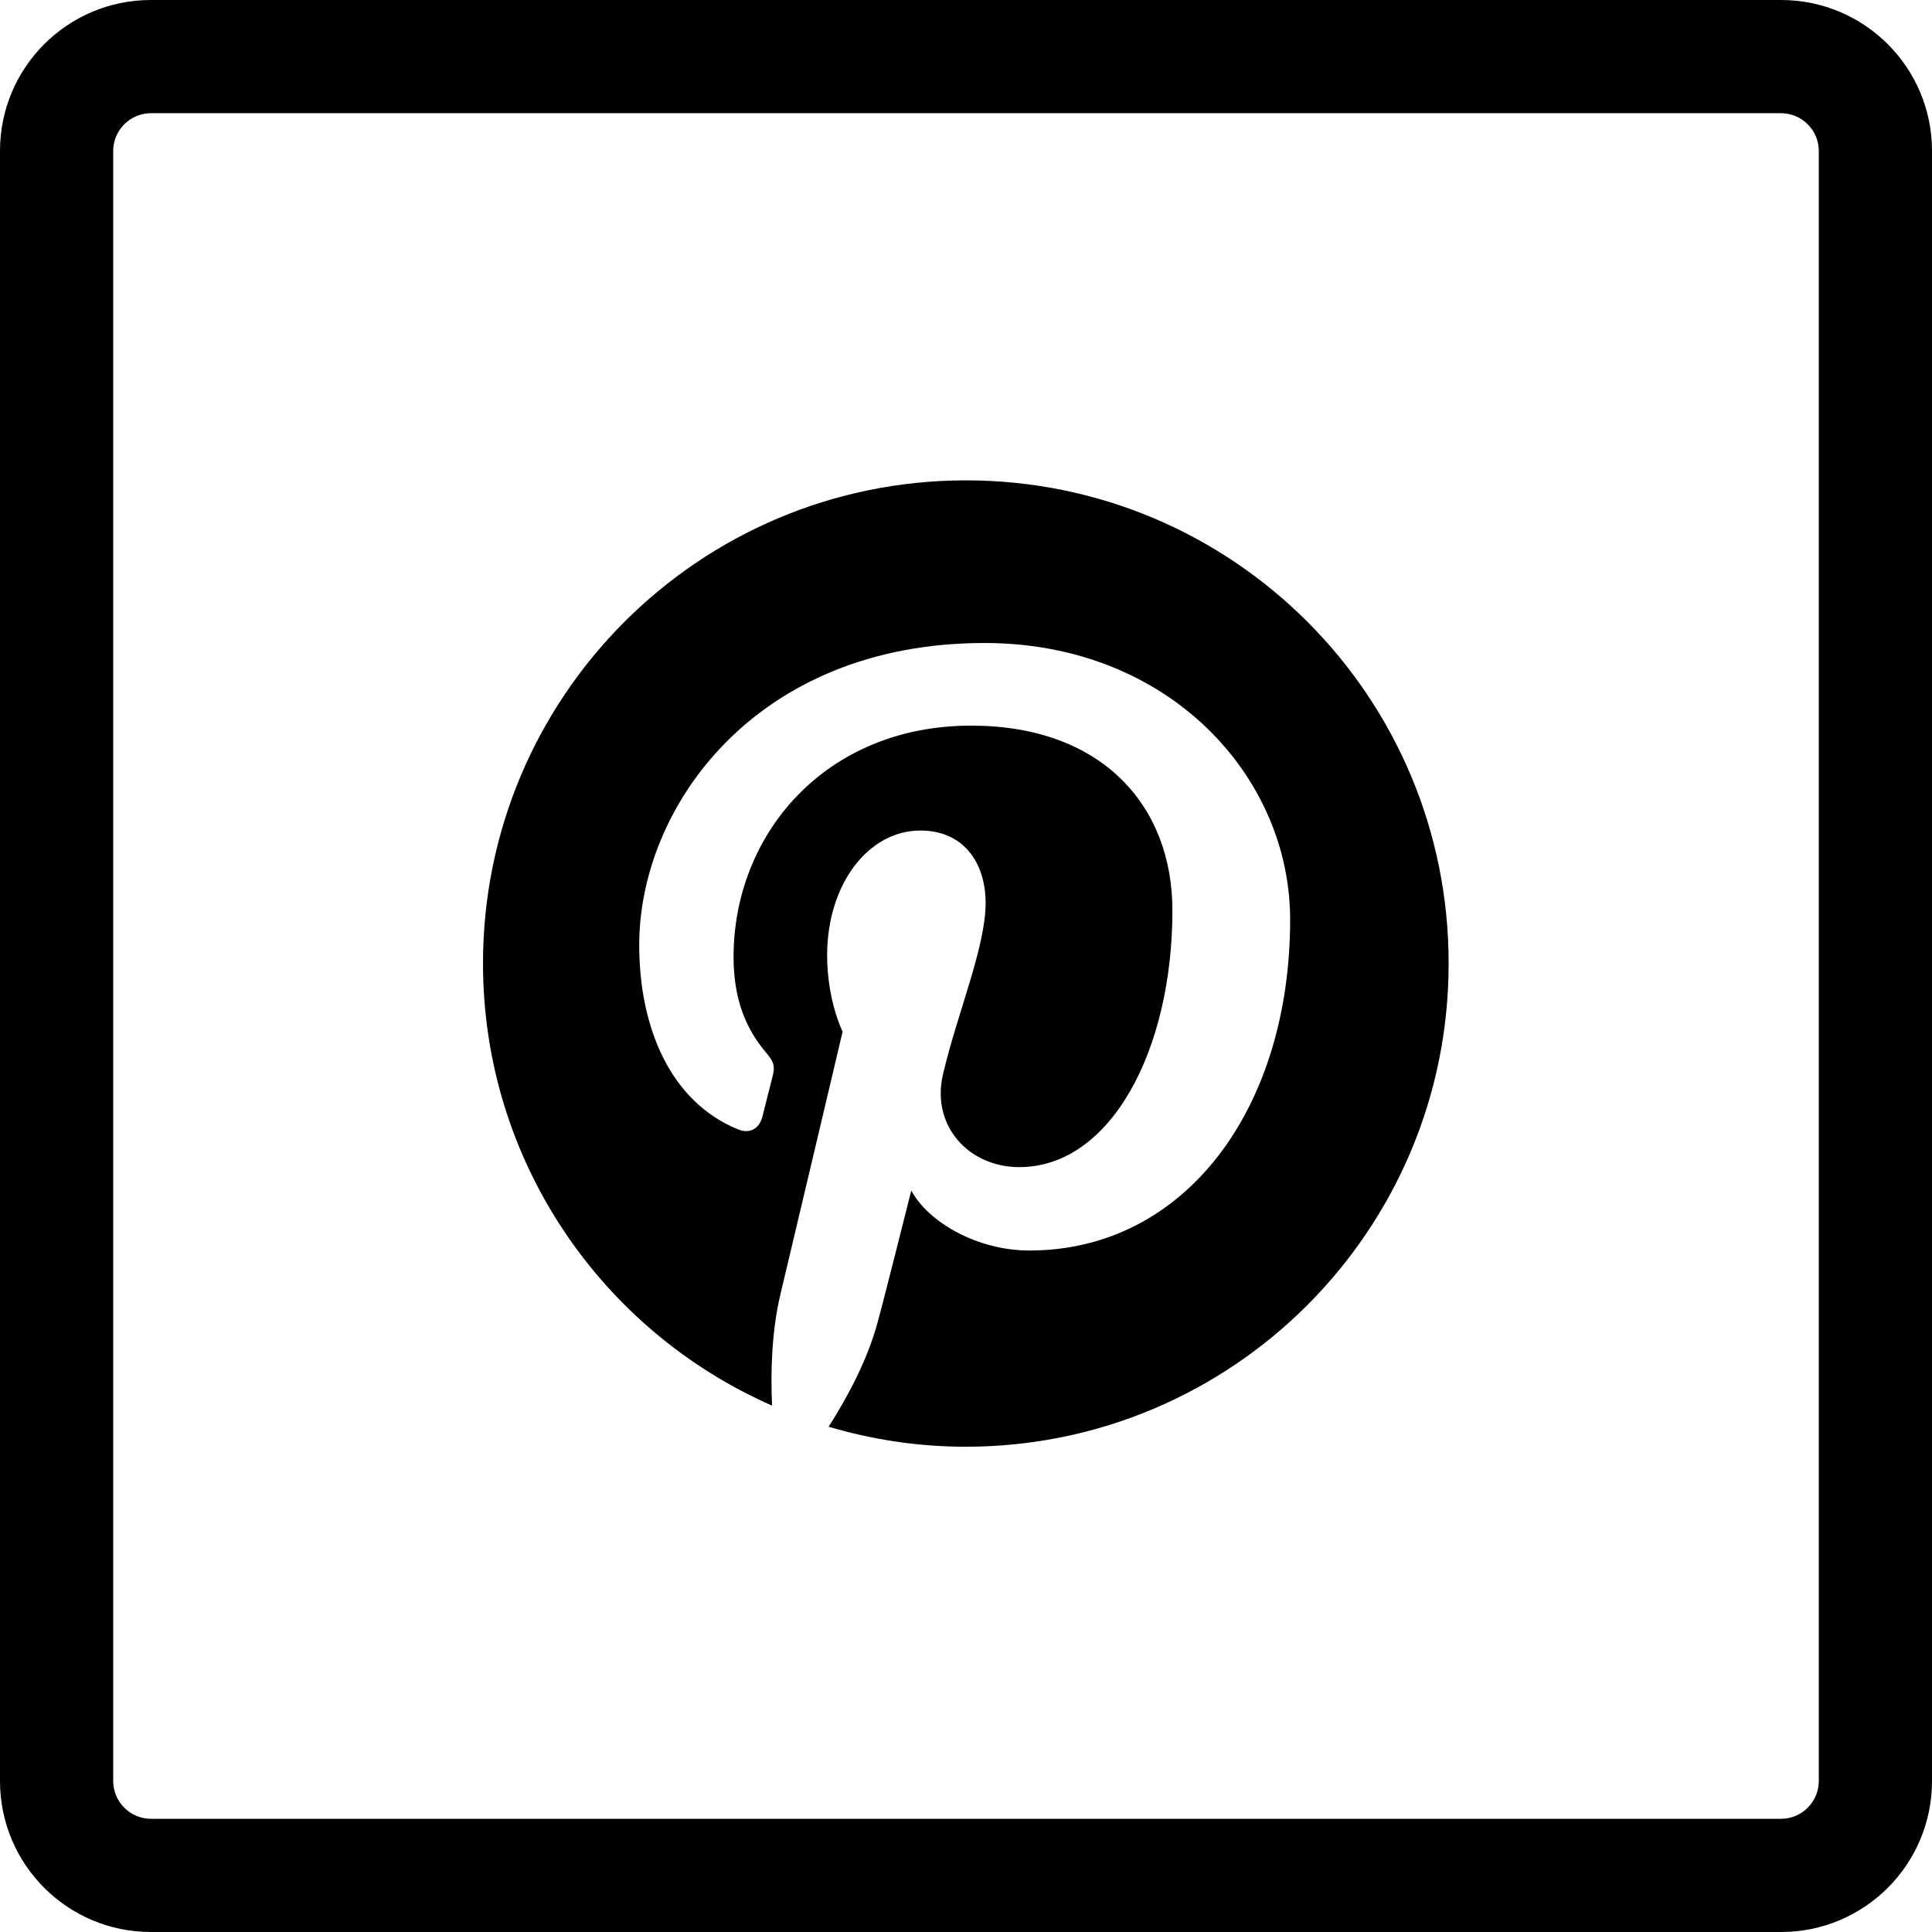
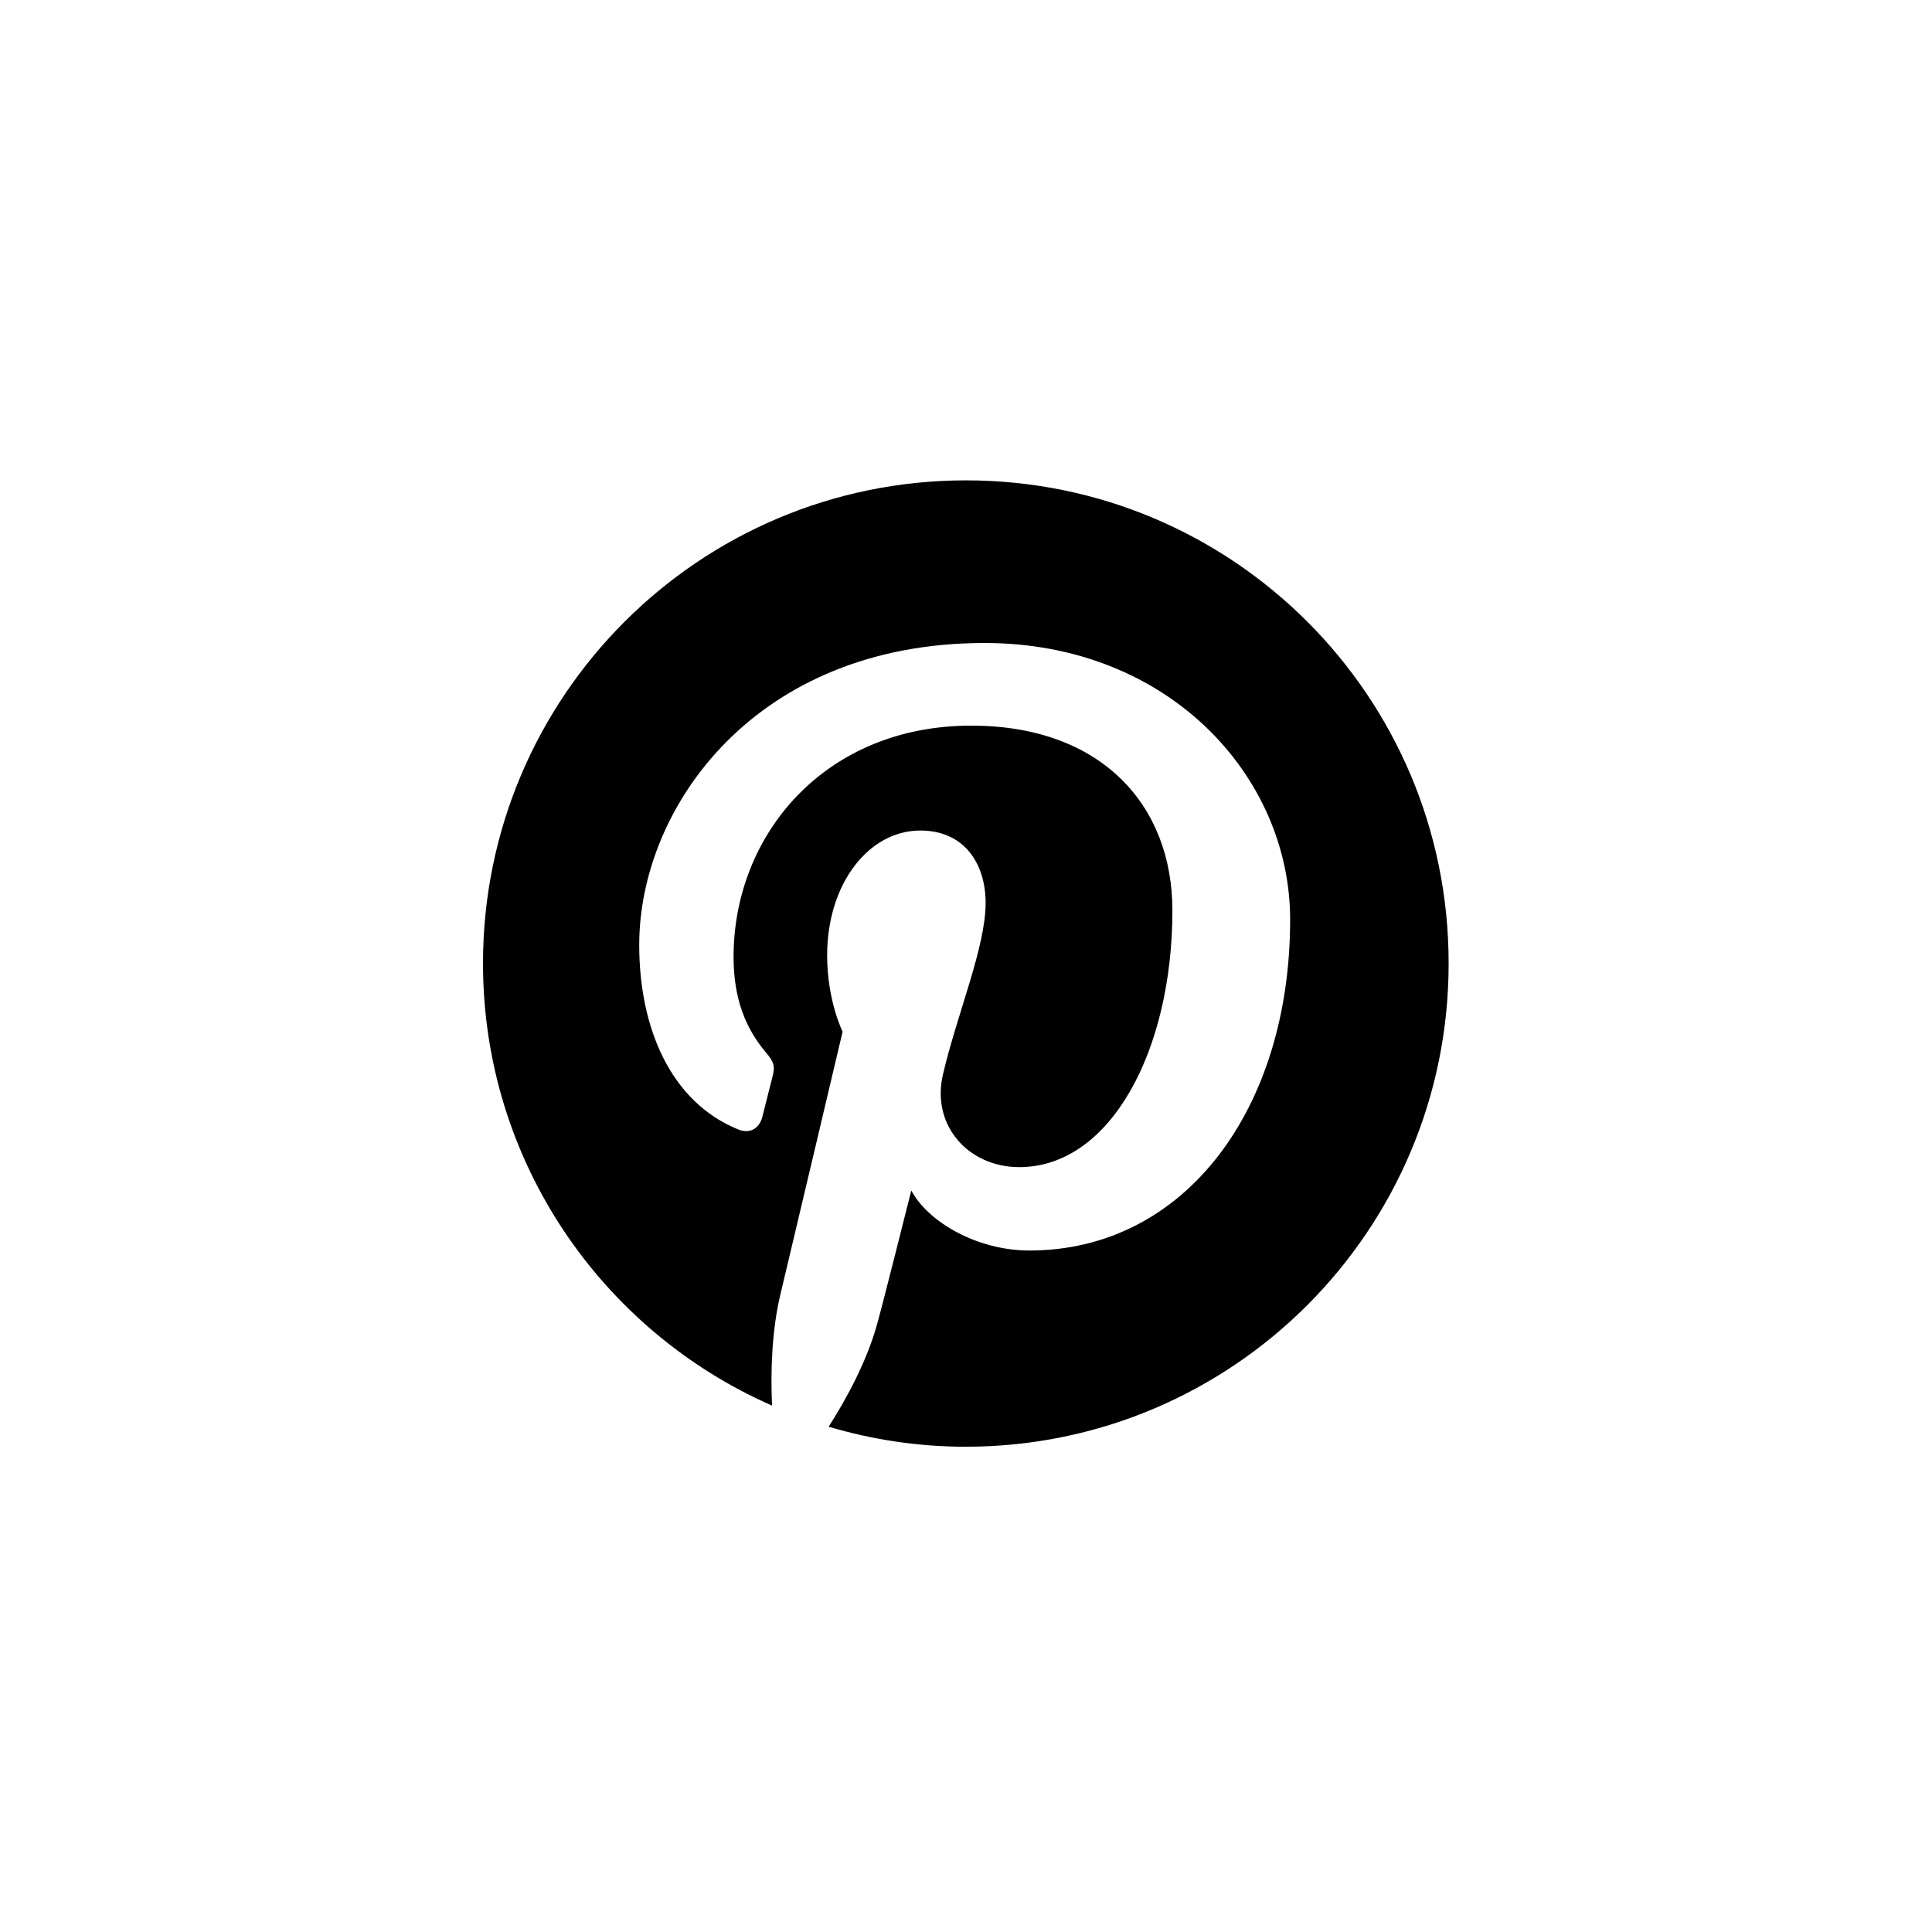
<svg xmlns="http://www.w3.org/2000/svg" fill="#000000" height="800px" width="800px" version="1.1" id="Layer_1" viewBox="-143 145 512 512" xml:space="preserve">
  <g>
-     <path d="M329,145h-432c-22.1,0-40,17.9-40,40v432c0,22.1,17.9,40,40,40h432c22.1,0,40-17.9,40-40V185C369,162.9,351.1,145,329,145z    M339,617c0,5.5-4.5,10-10,10h-432c-5.5,0-10-4.5-10-10V185c0-5.5,4.5-10,10-10h432c5.5,0,10,4.5,10,10V617z" />
    <path d="M113,272.3c-70.7,0-128,57.3-128,128c0,52.4,31.5,97.4,76.6,117.2c-0.4-8.9-0.1-19.7,2.2-29.4   c2.5-10.4,16.5-69.7,16.5-69.7s-4.1-8.2-4.1-20.2c0-19,11-33.1,24.7-33.1c11.6,0,17.3,8.7,17.3,19.2c0,11.7-7.5,29.2-11.3,45.4   c-3.2,13.6,6.8,24.6,20.2,24.6c24.3,0,40.6-31.1,40.6-68c0-28-18.9-49-53.3-49c-38.8,0-63,28.9-63,61.3c0,11.2,3.3,19,8.4,25.1   c2.4,2.8,2.7,3.9,1.8,7.1c-0.6,2.3-2,8-2.6,10.3c-0.9,3.2-3.5,4.4-6.4,3.2c-17.9-7.3-26.2-26.9-26.2-48.9c0-36.4,30.7-80,91.5-80   c48.9,0,81,35.4,81,73.3c0,50.2-27.9,87.7-69.1,87.7c-13.8,0-26.8-7.5-31.3-15.9c0,0-7.4,29.5-9,35.2c-2.7,9.9-8,19.7-12.9,27.4   c11.5,3.4,23.7,5.3,36.3,5.3c70.7,0,128-57.3,128-128C241,329.6,183.7,272.3,113,272.3z" />
  </g>
</svg>